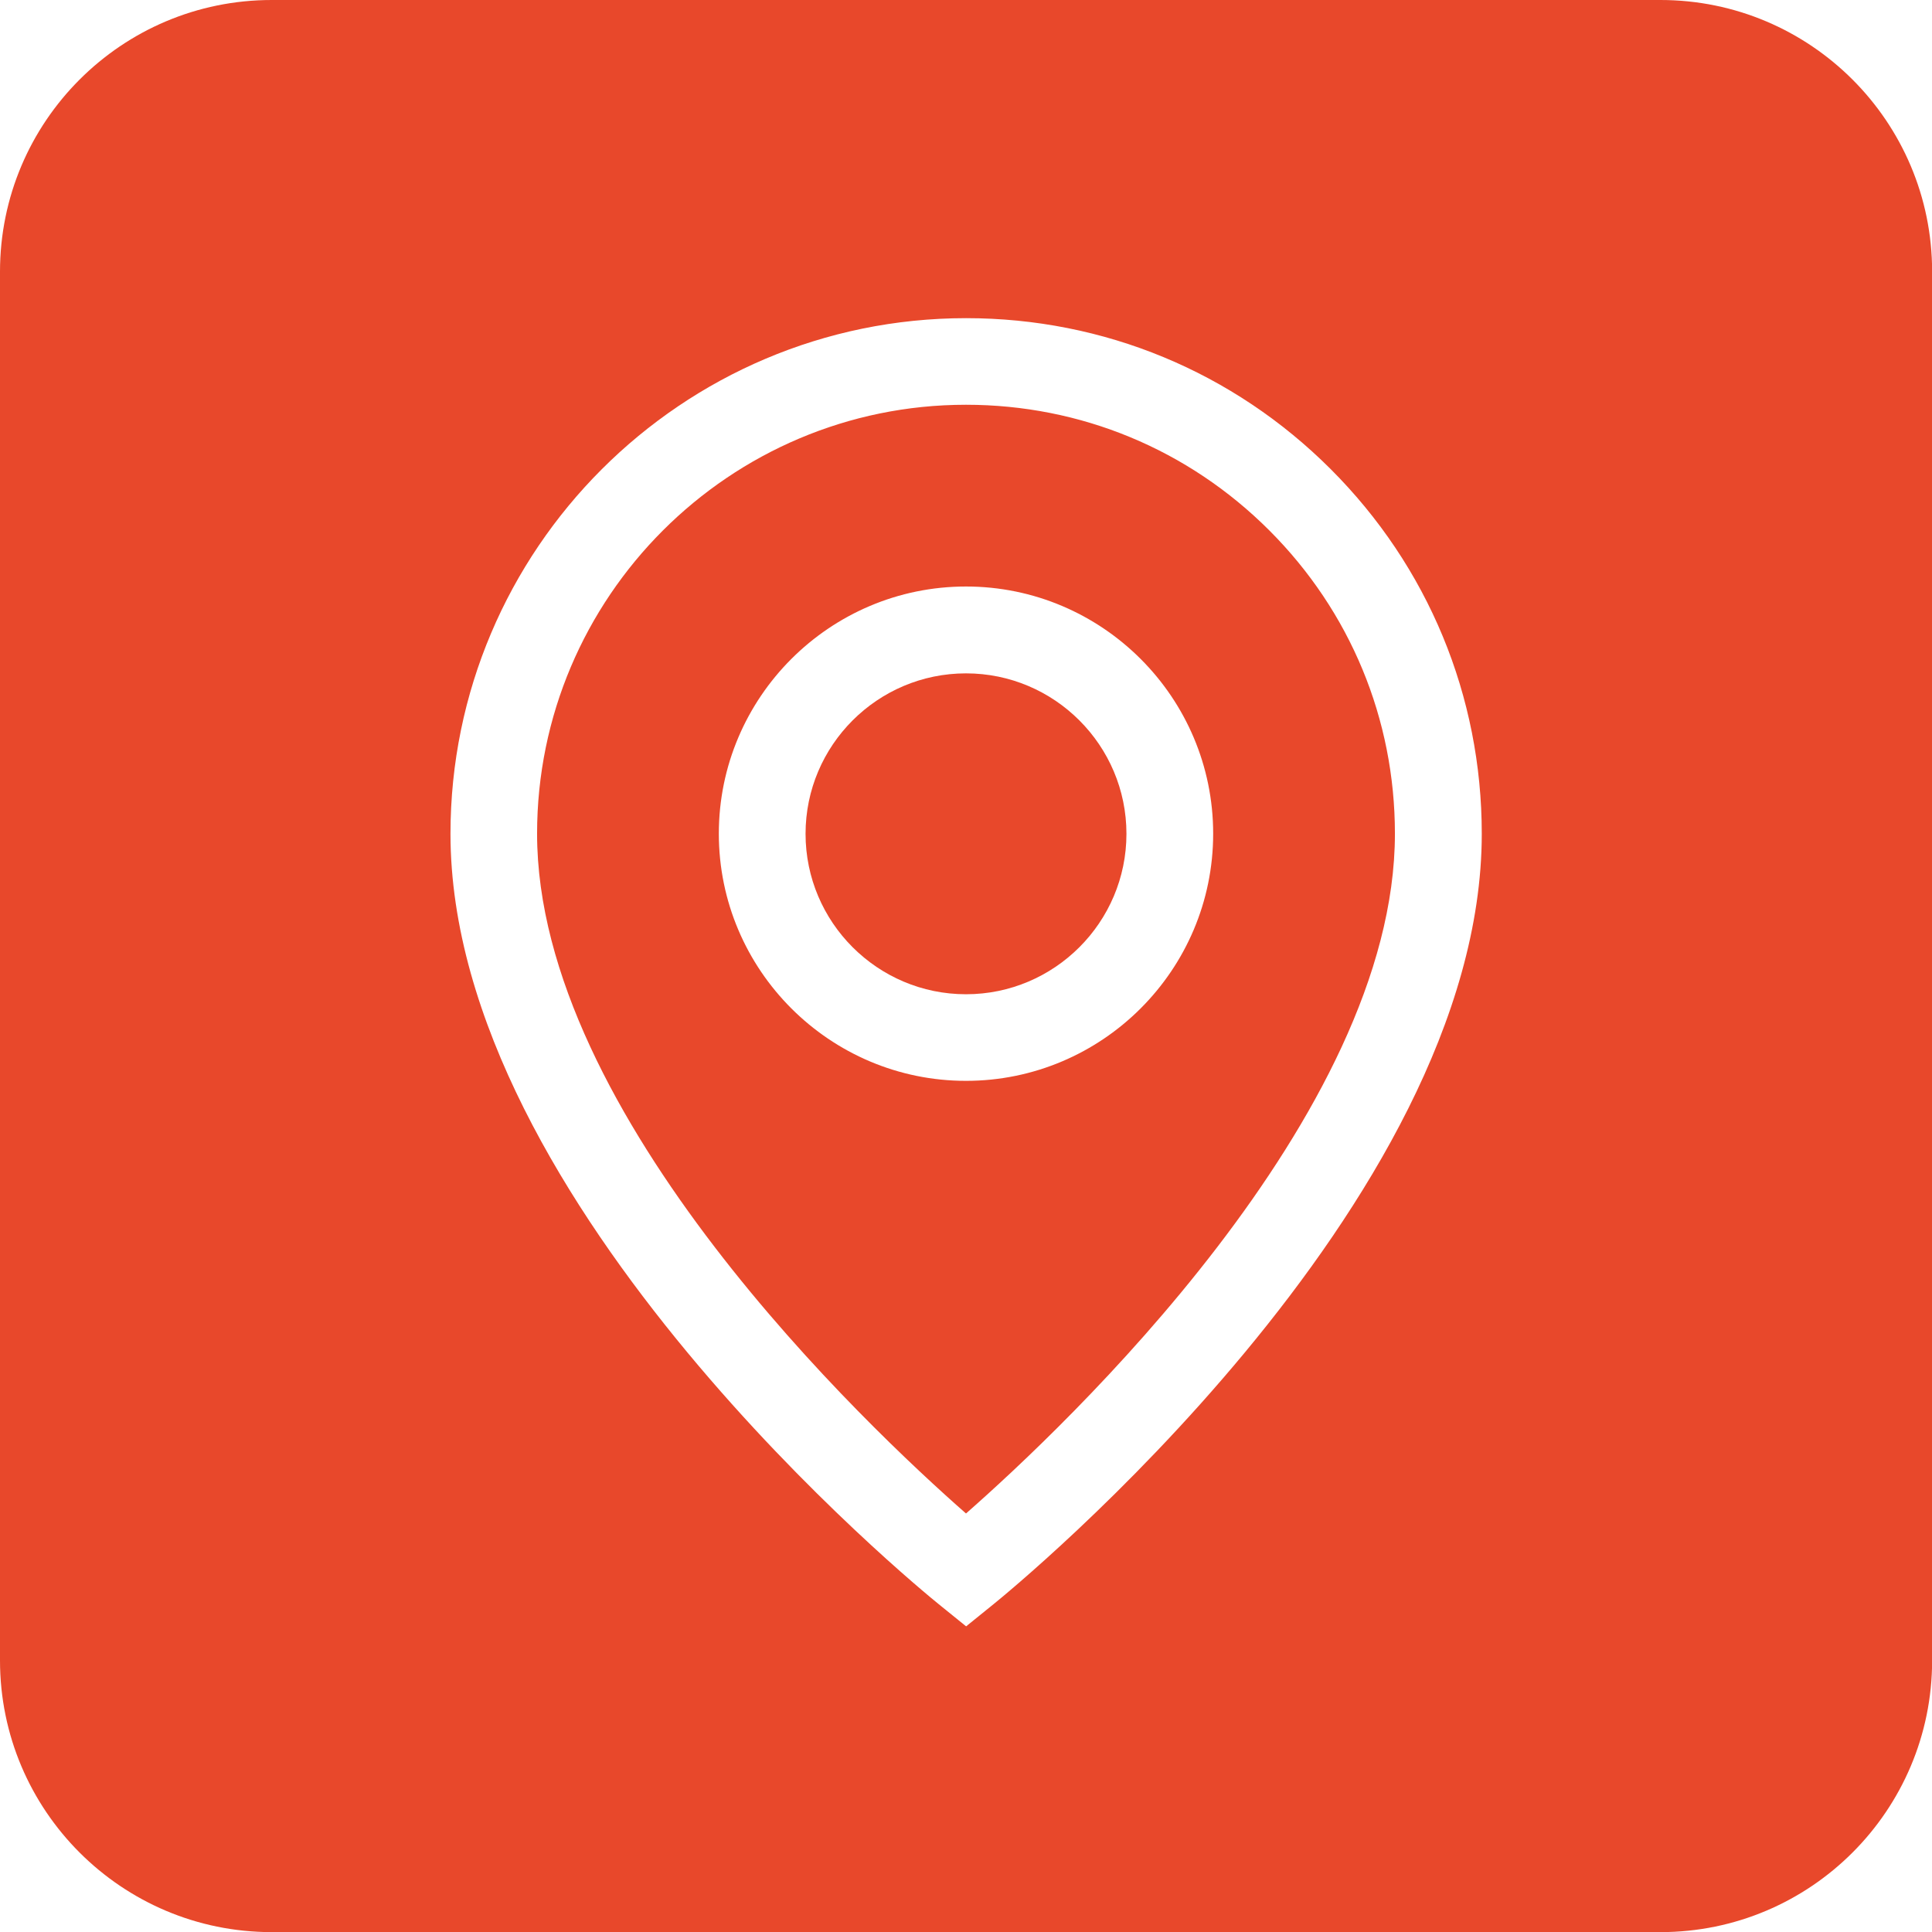
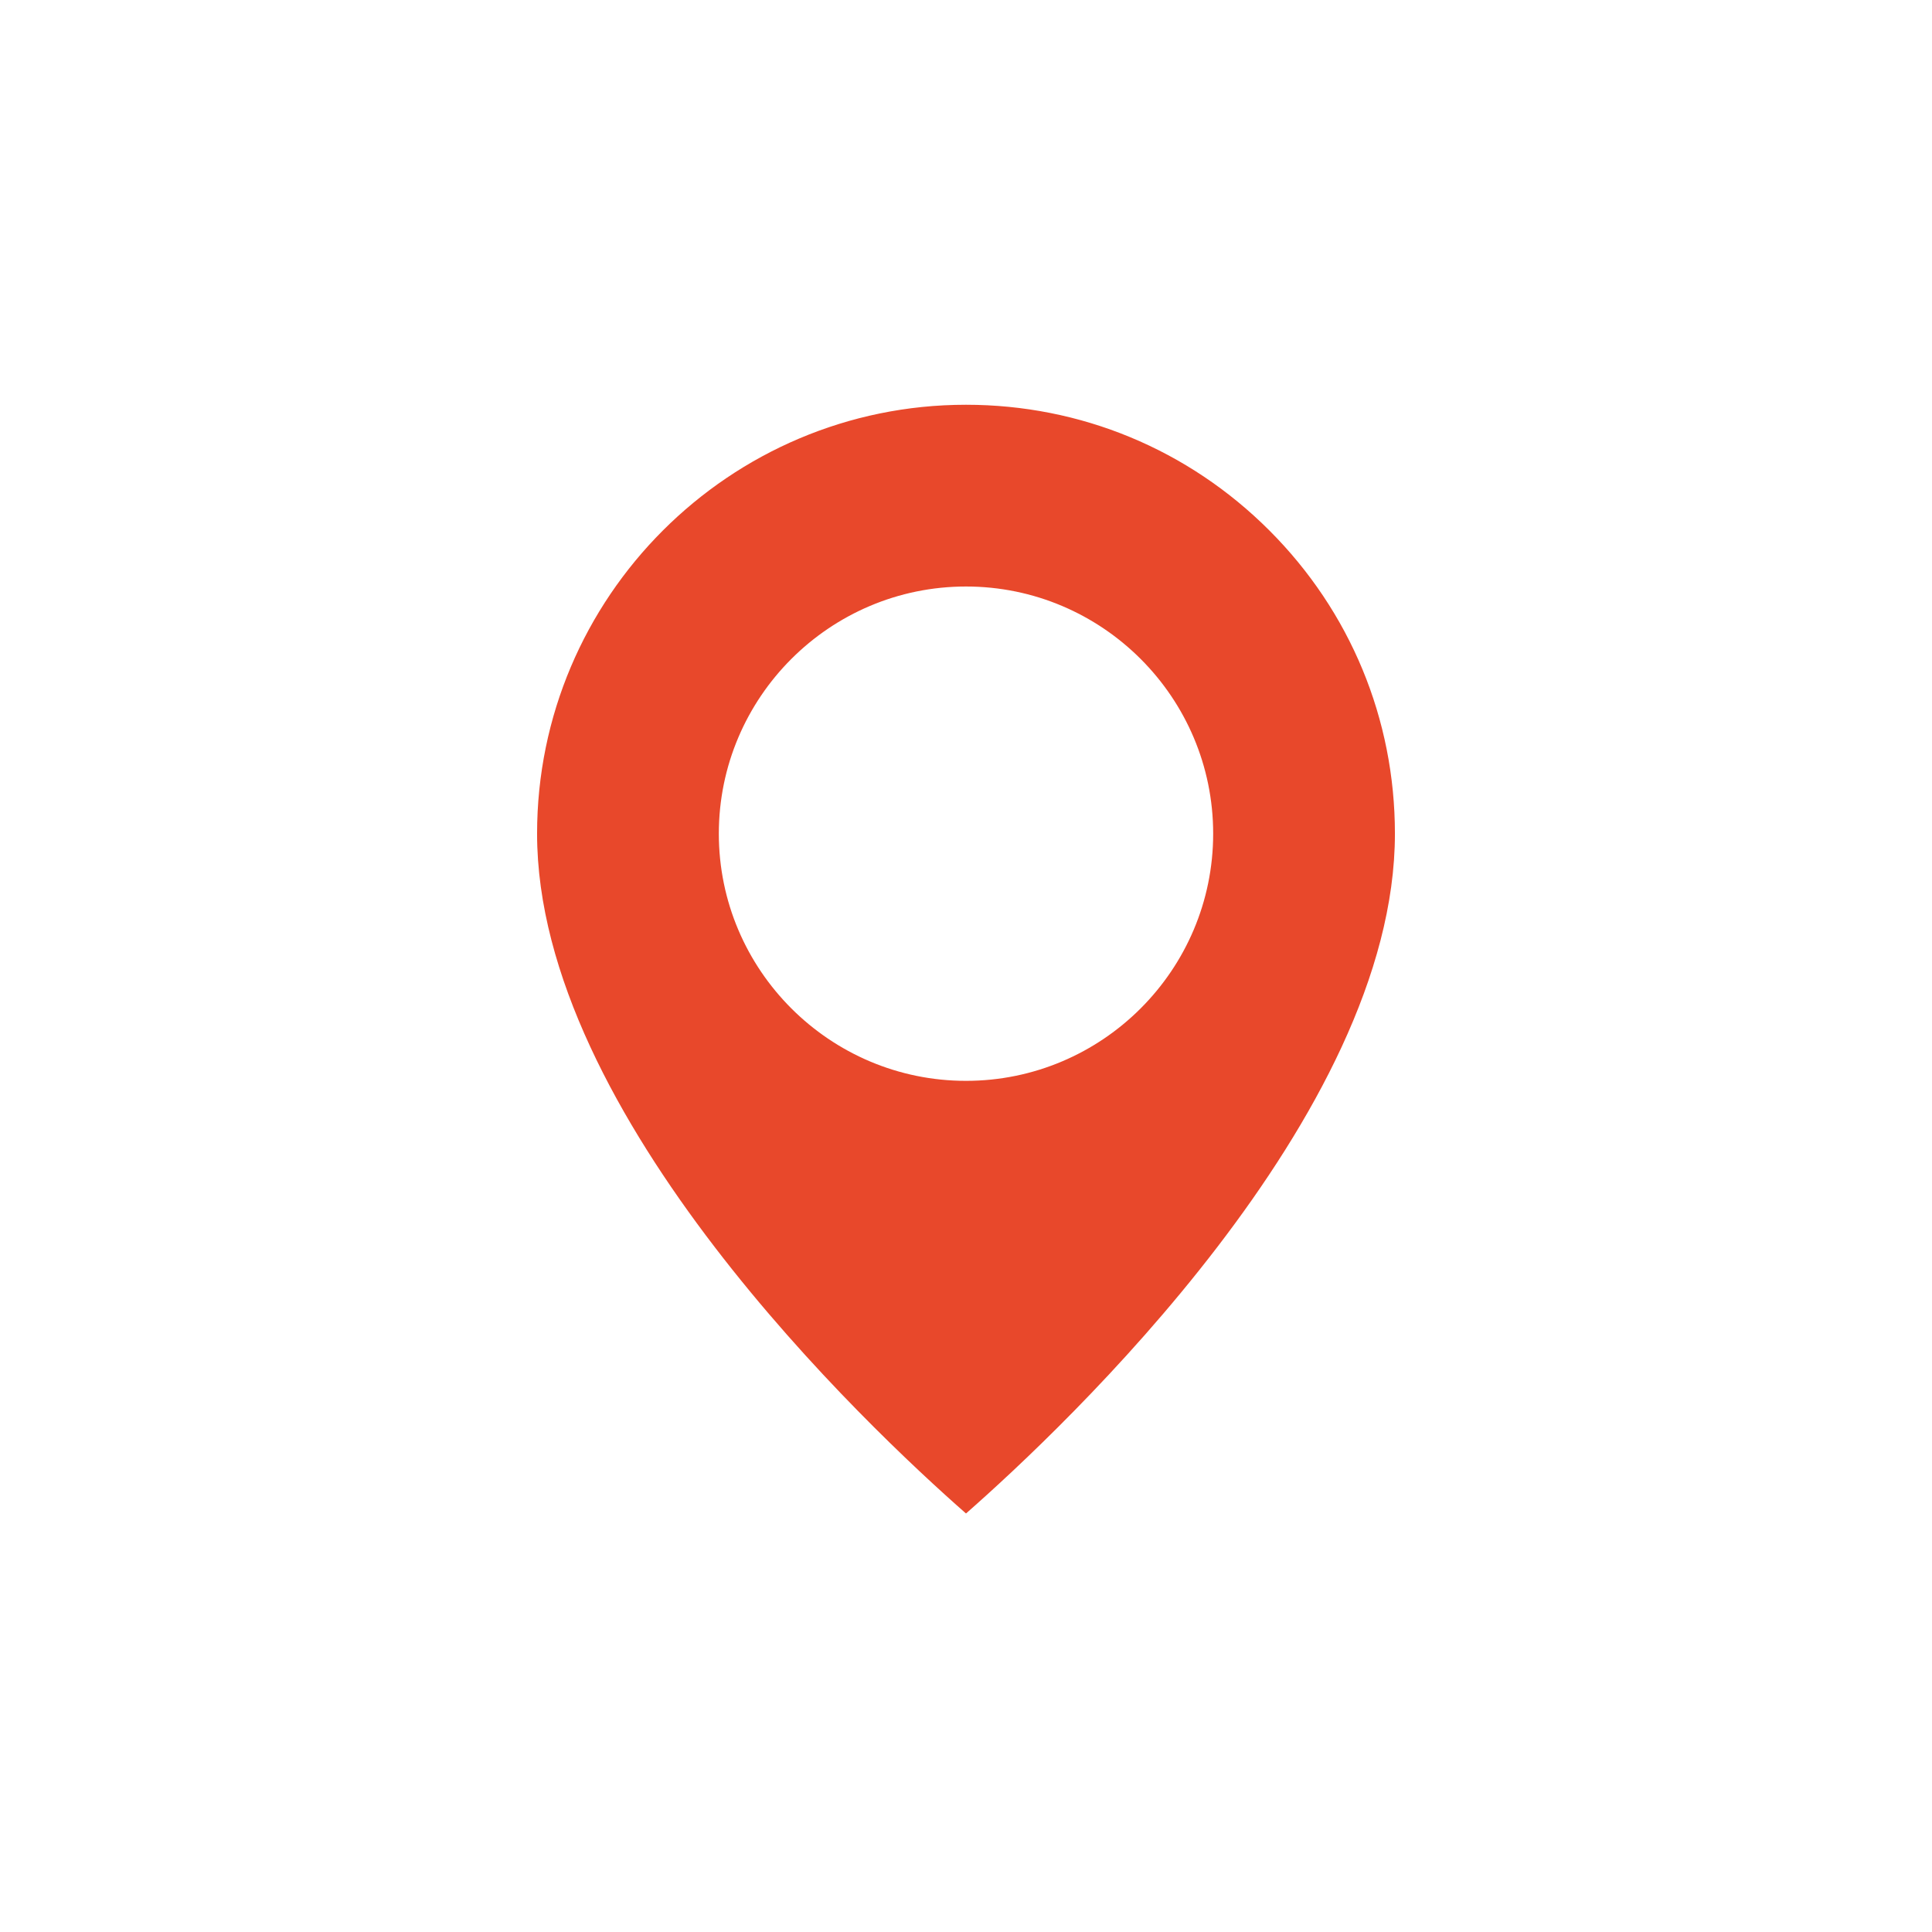
<svg xmlns="http://www.w3.org/2000/svg" viewBox="0 0 155.94 155.94">
  <defs>
    <style>.d{fill:#e8482b;}</style>
  </defs>
  <g id="a" />
  <g id="b">
    <g id="c">
      <g>
        <path class="d" d="M77.97,32.67c-19.09,0-34.62,15.53-34.62,34.62,0,22.77,26.68,47.9,34.62,54.87,7.94-6.97,34.62-32.1,34.62-54.87,0-9.25-3.6-17.94-10.14-24.48s-15.23-10.14-24.48-10.14Zm0,54.57c-11,0-19.95-8.95-19.95-19.95s8.95-19.95,19.95-19.95,19.95,8.95,19.95,19.95-8.95,19.95-19.95,19.95Z" />
-         <path class="d" d="M134.02,0H21.93C9.82,0,0,9.82,0,21.93v112.09c0,12.11,9.82,21.93,21.93,21.93h112.09c12.11,0,21.93-9.82,21.93-21.93V21.93c0-12.11-9.82-21.93-21.93-21.93Zm-53.84,129.49l-2.2,1.78-2.2-1.78c-1.61-1.3-39.42-32.23-39.42-62.19,0-22.95,18.67-41.62,41.62-41.62,11.12,0,21.57,4.33,29.43,12.19,7.86,7.86,12.19,18.31,12.19,29.43,0,29.96-37.81,60.89-39.42,62.19Z" />
-         <path class="d" d="M77.97,54.35c-7.14,0-12.95,5.81-12.95,12.95s5.81,12.95,12.95,12.95,12.95-5.81,12.95-12.95-5.81-12.95-12.95-12.95Z" />
      </g>
    </g>
  </g>
</svg>